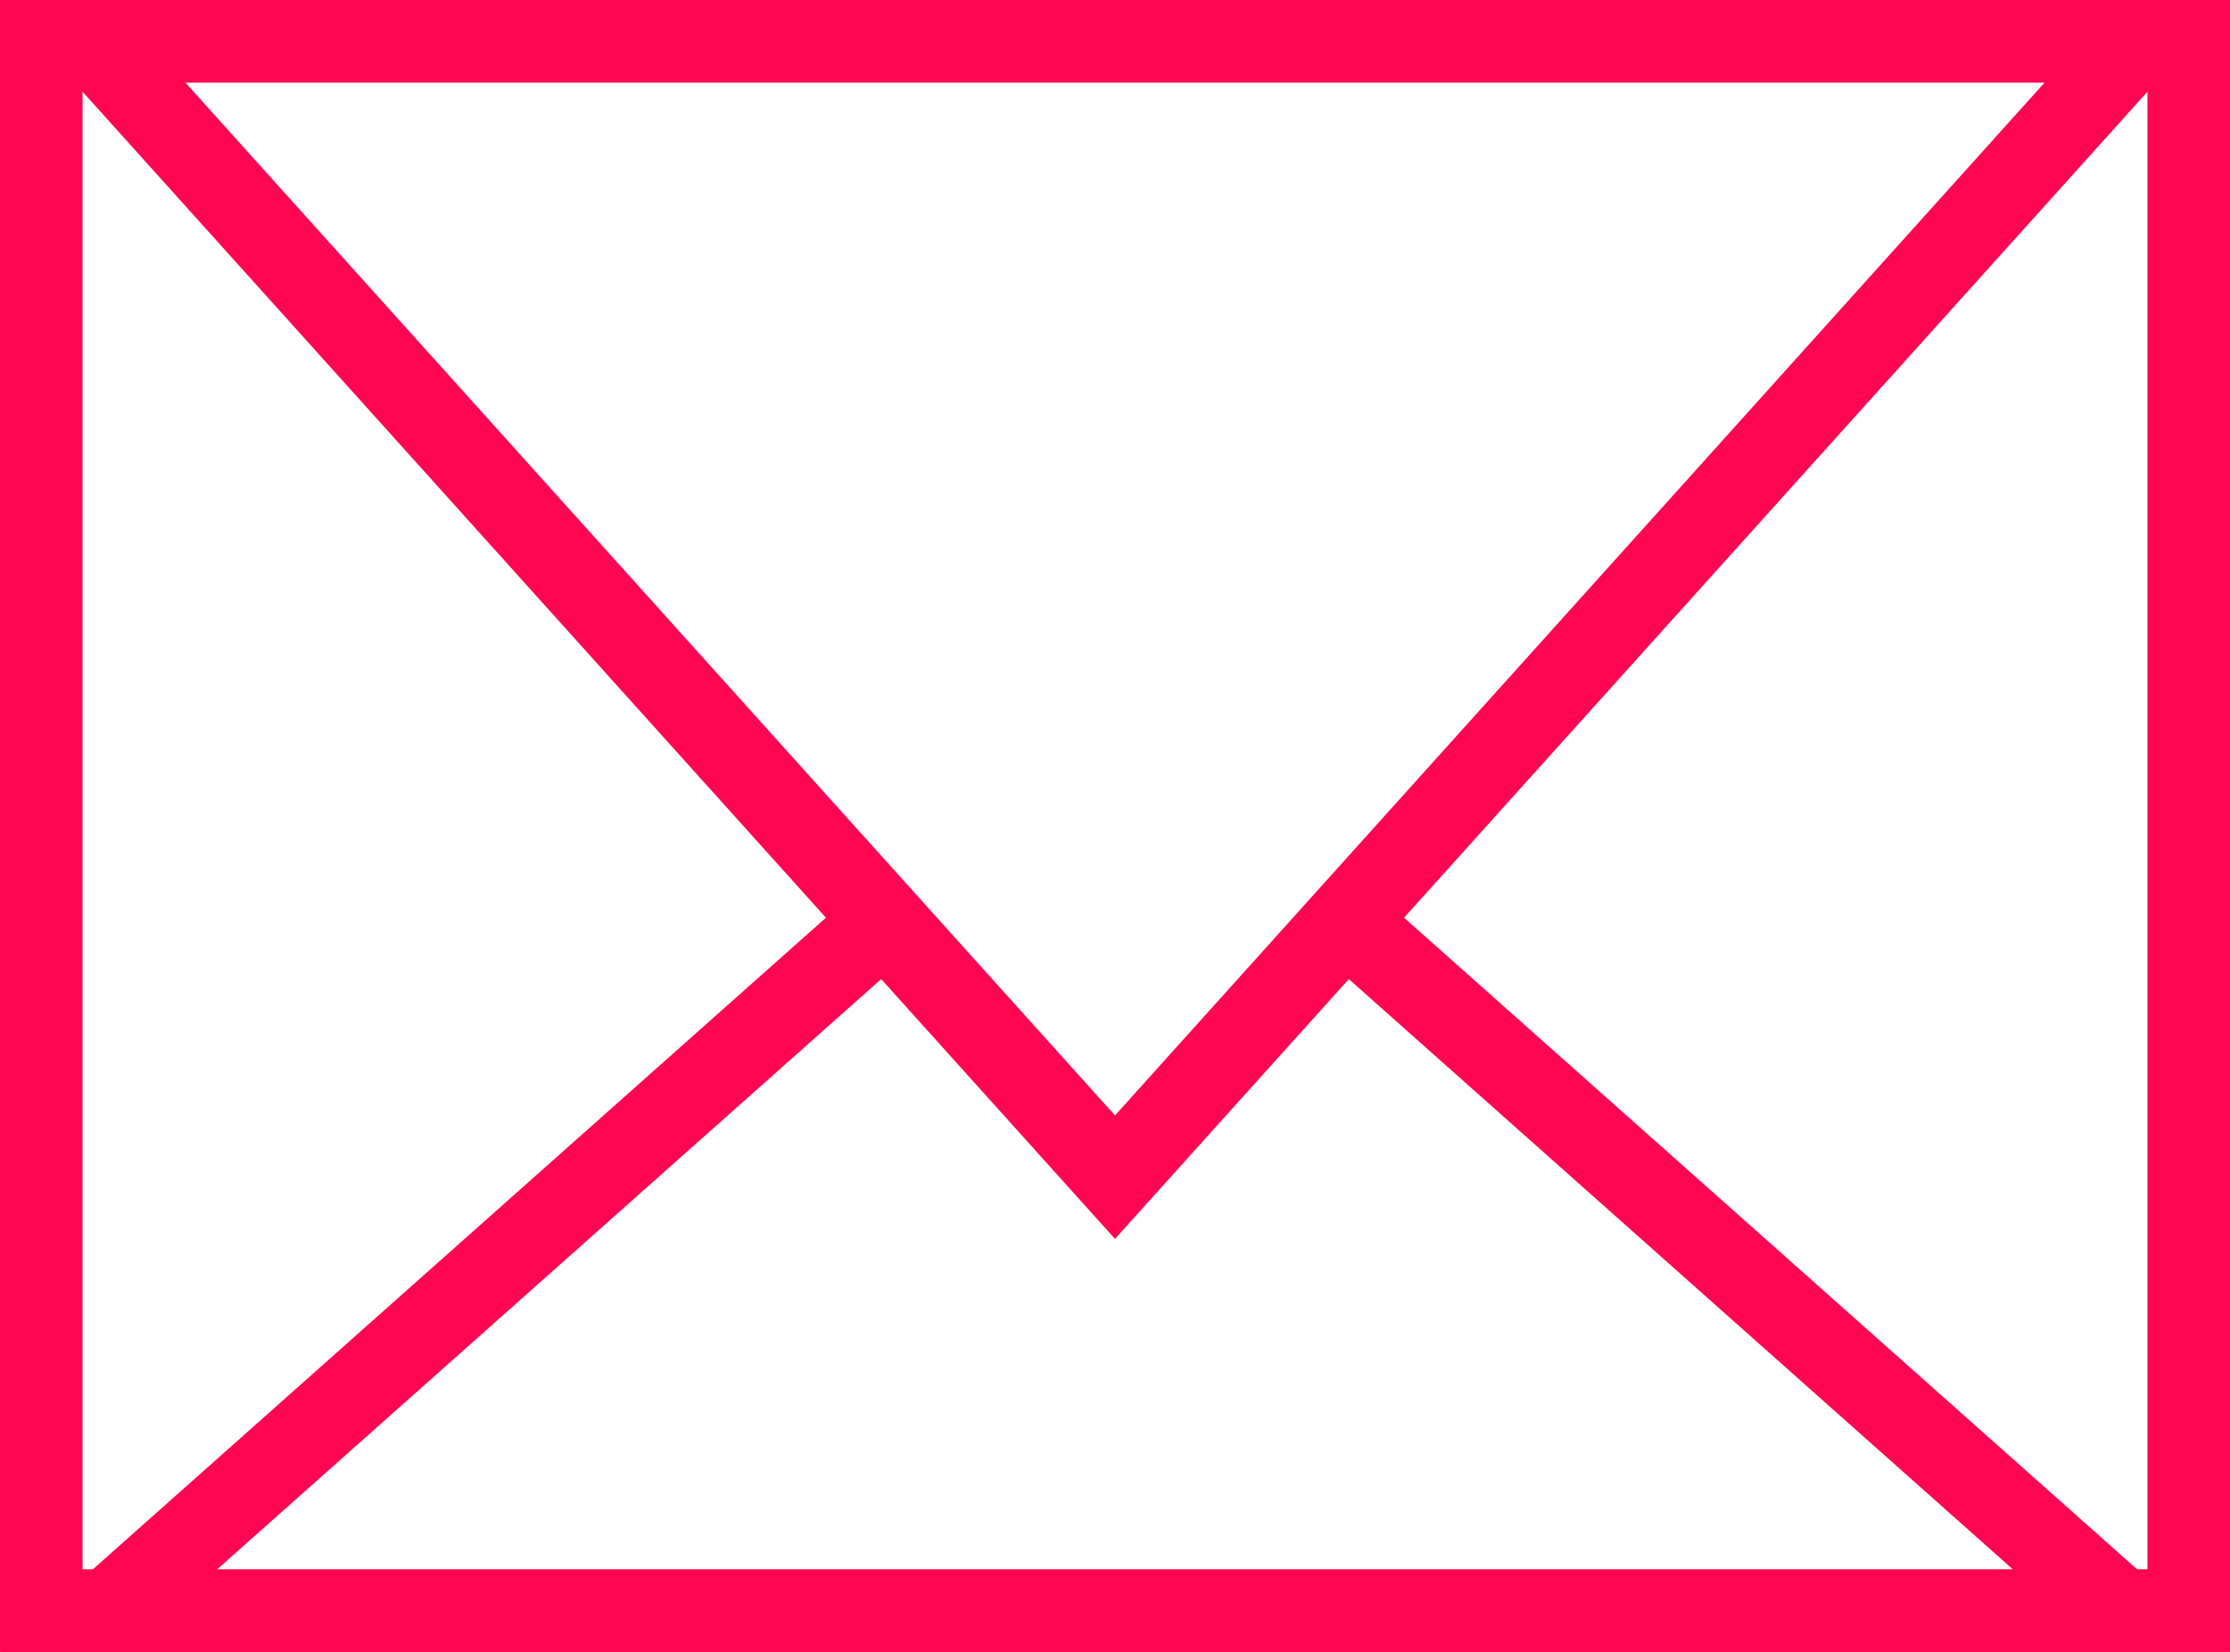
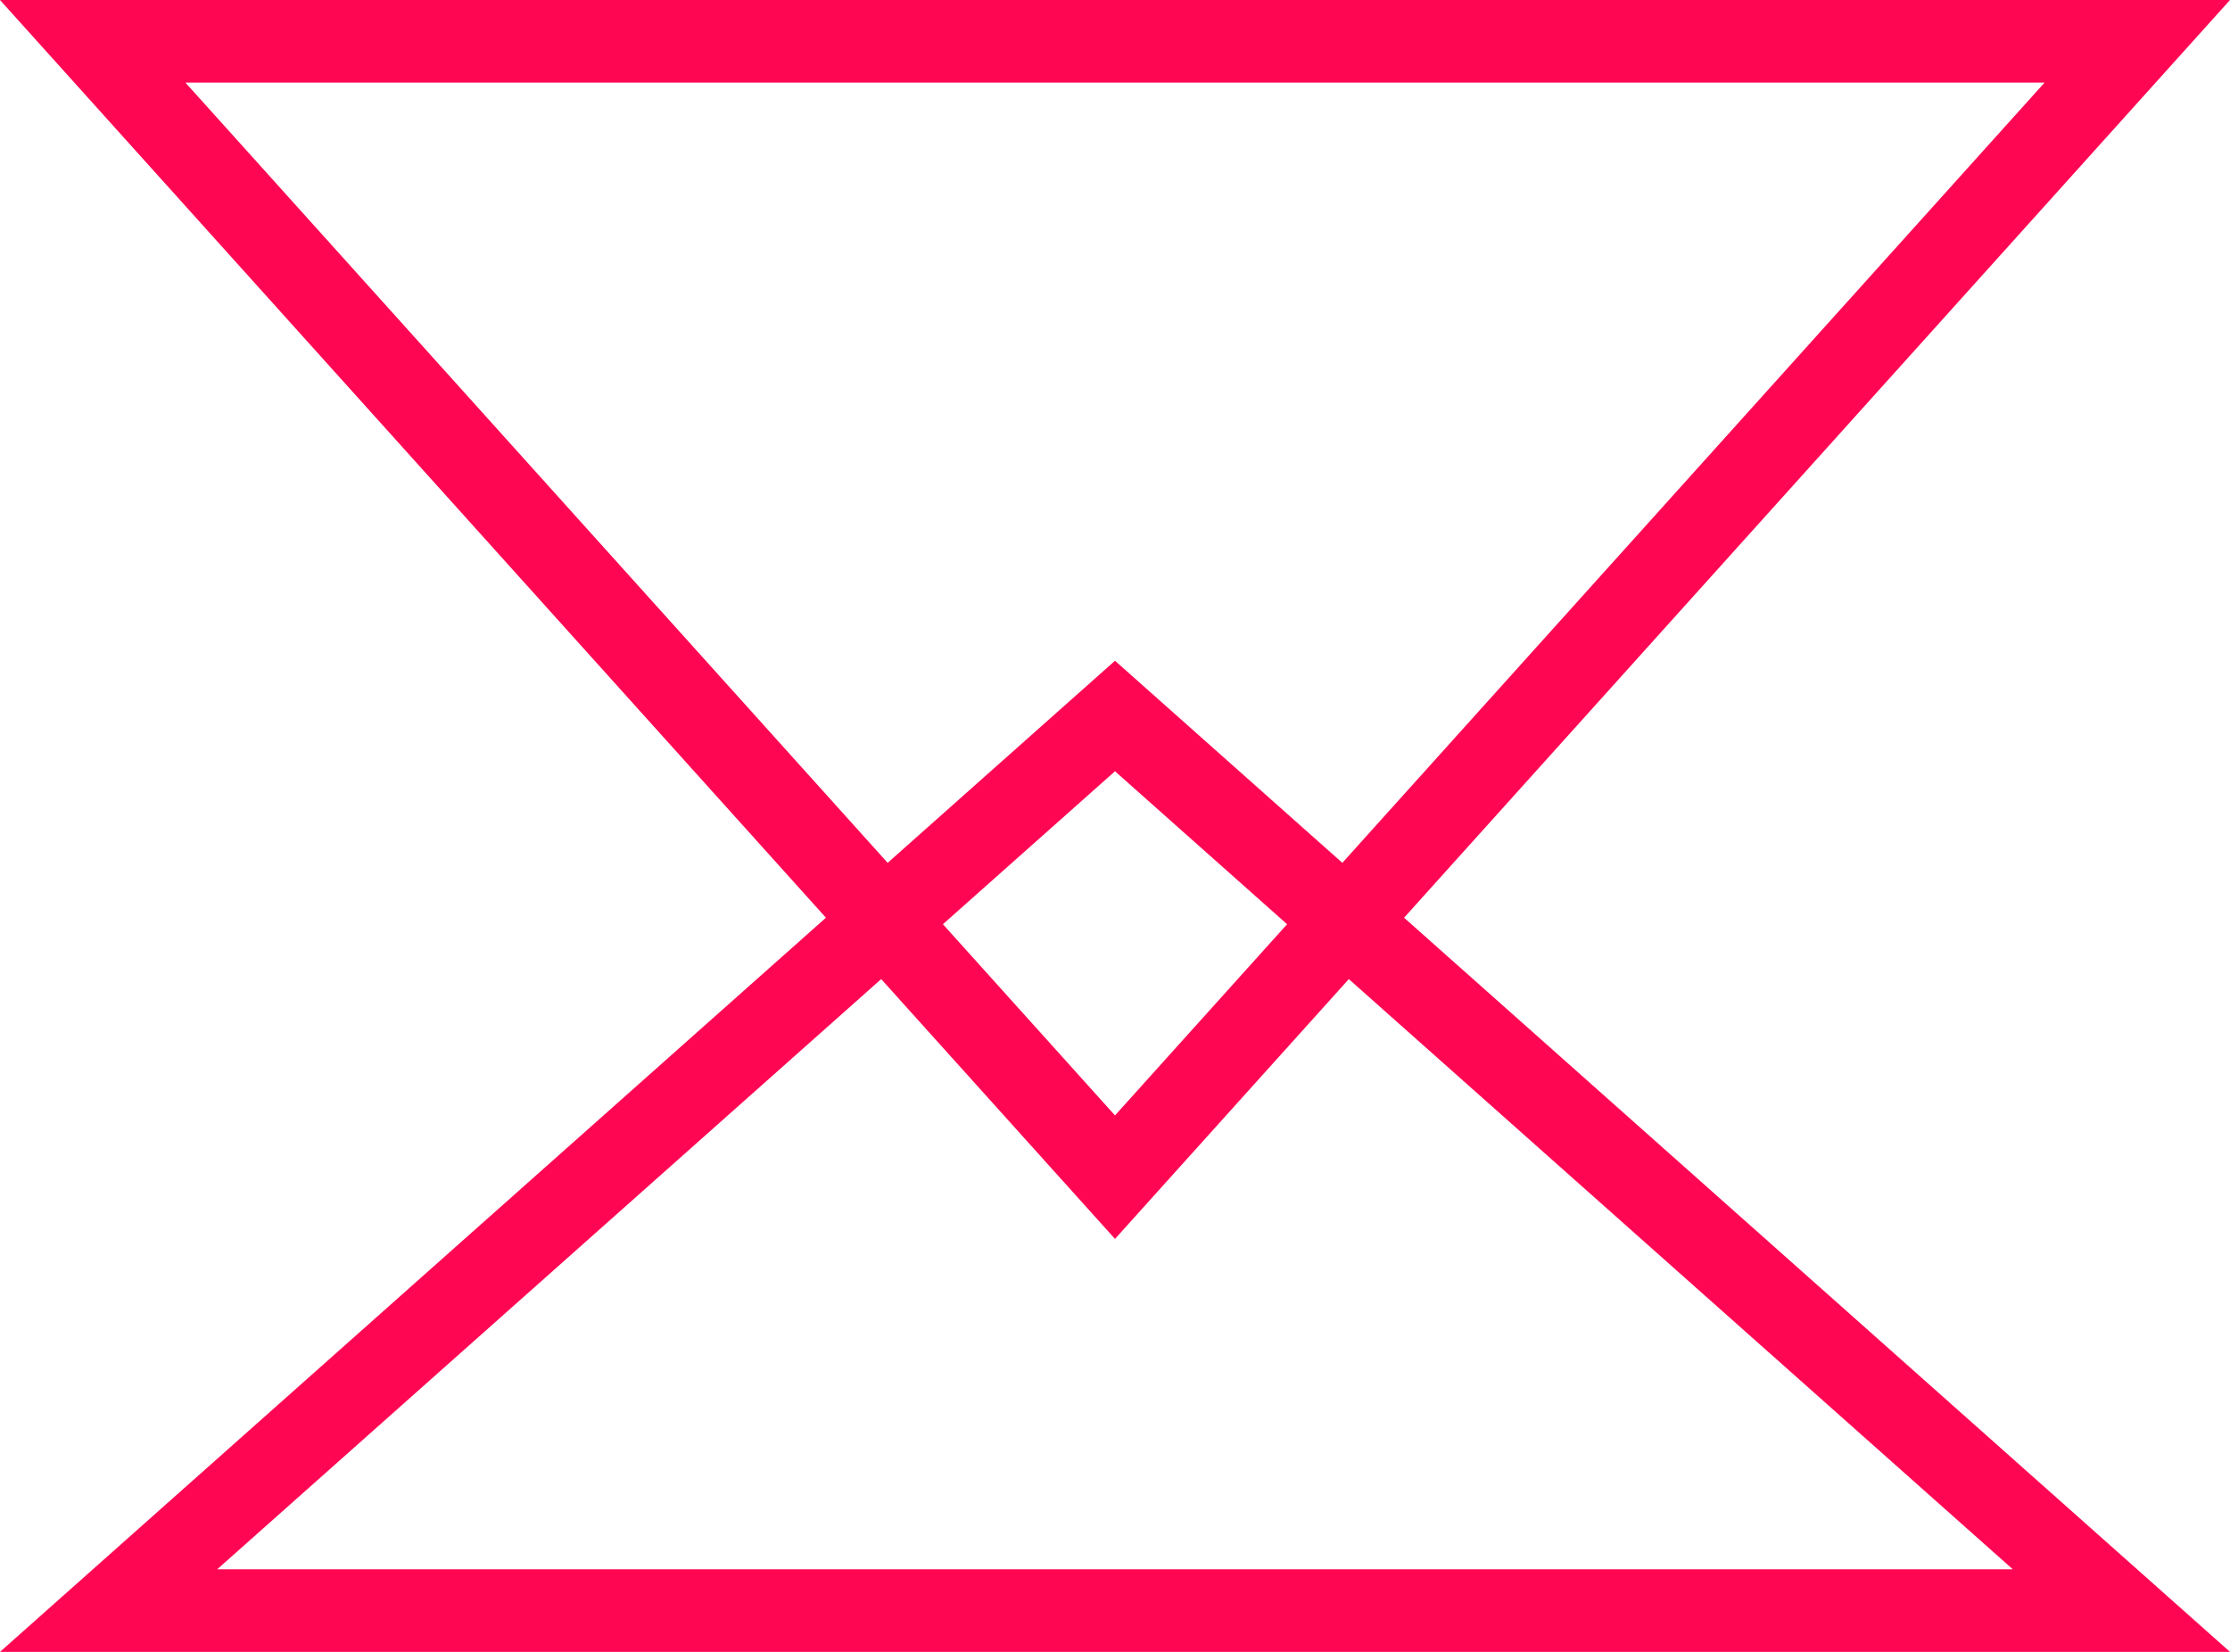
<svg xmlns="http://www.w3.org/2000/svg" width="27" height="20">
  <g fill="#fff" data-name="グループ 42">
    <g stroke="#ff0653" data-name="長方形 302">
      <path stroke="none" d="M0 0h27v20H0z" />
-       <path fill="none" d="M.5.5h26v19H.5z" />
    </g>
    <g data-name="多角形 81">
-       <path d="M25.685 19.5H1.315L13.5 8.669 25.685 19.5Z" />
      <path fill="#ff0653" d="M13.5 9.338 2.63 19h21.74L13.5 9.338M13.5 8 27 20H0L13.5 8Z" />
    </g>
    <g data-name="多角形 82">
-       <path d="M1.123.5h24.754L13.5 14.253 1.123.5Z" />
      <path fill="#ff0653" d="M13.5 13.505 24.755 1H2.245L13.5 13.505m0 1.495L0 0h27L13.5 15Z" />
    </g>
  </g>
</svg>